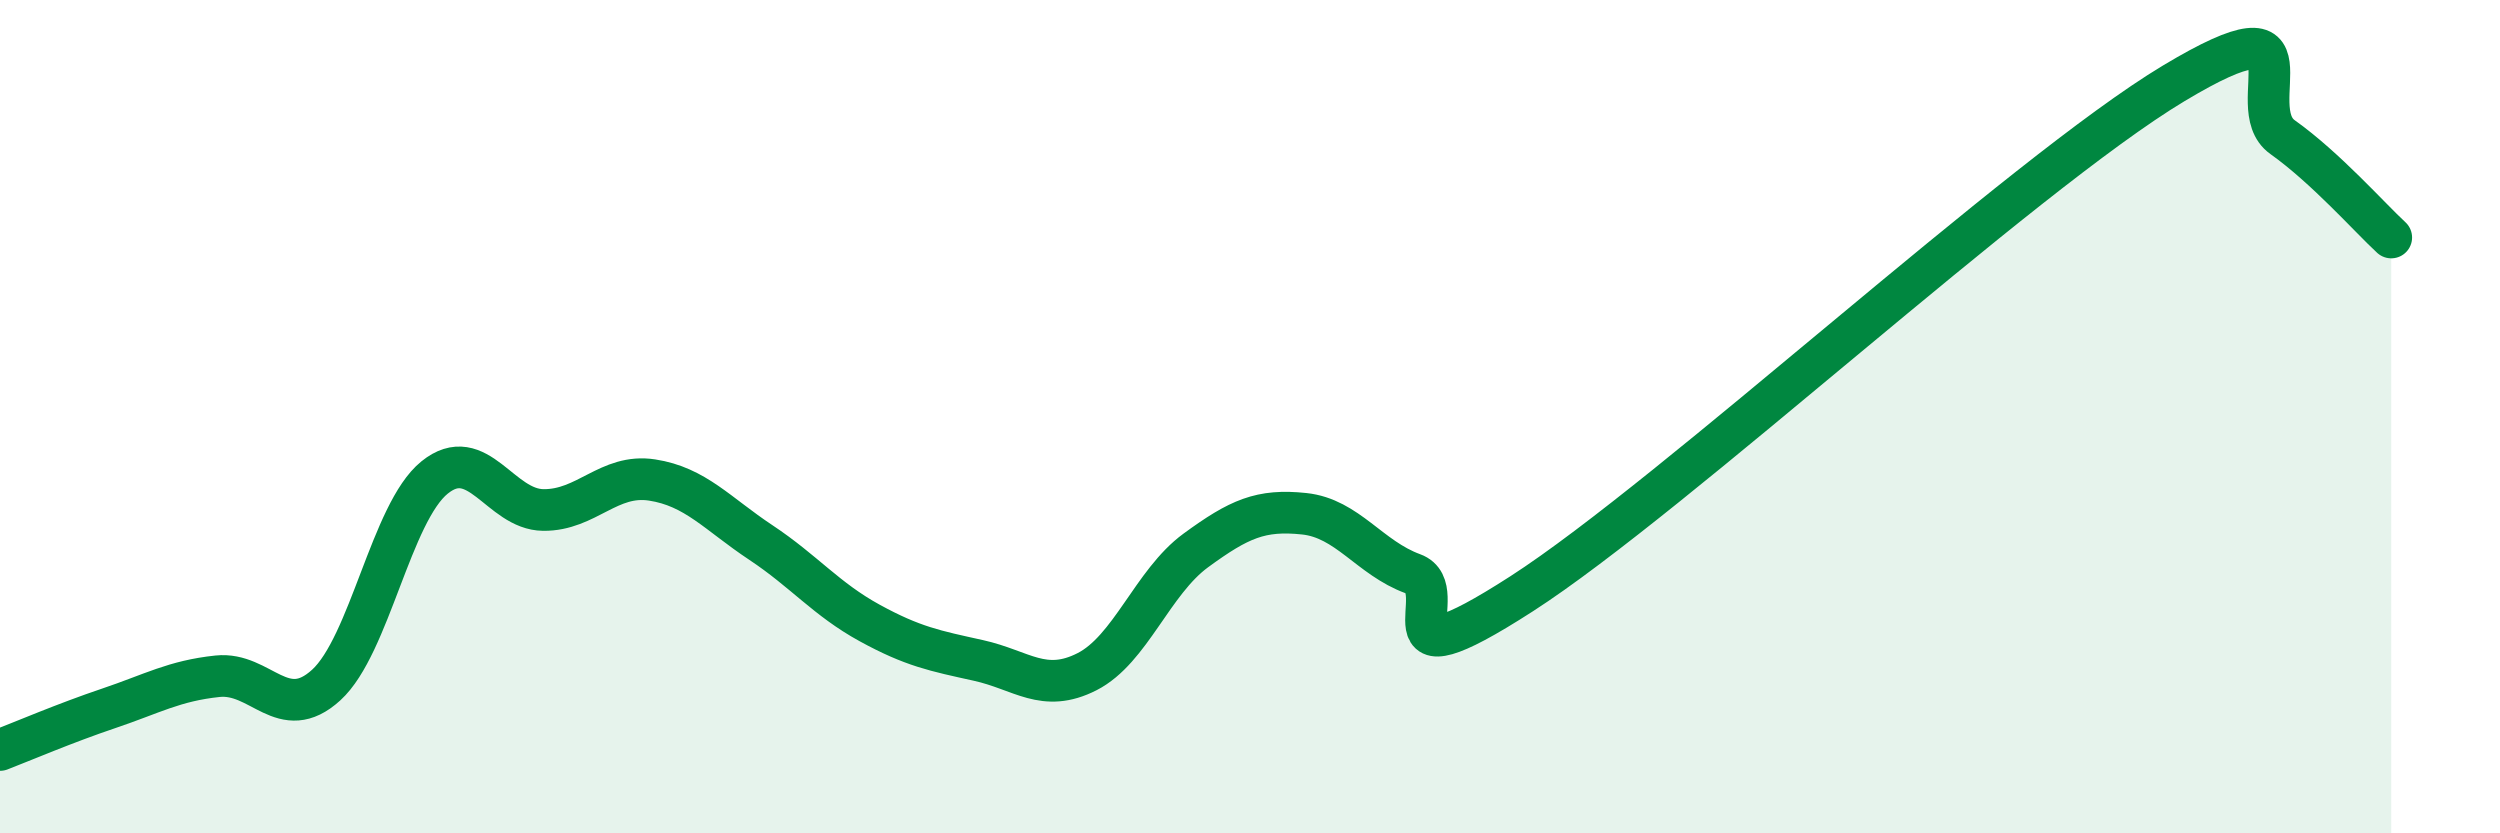
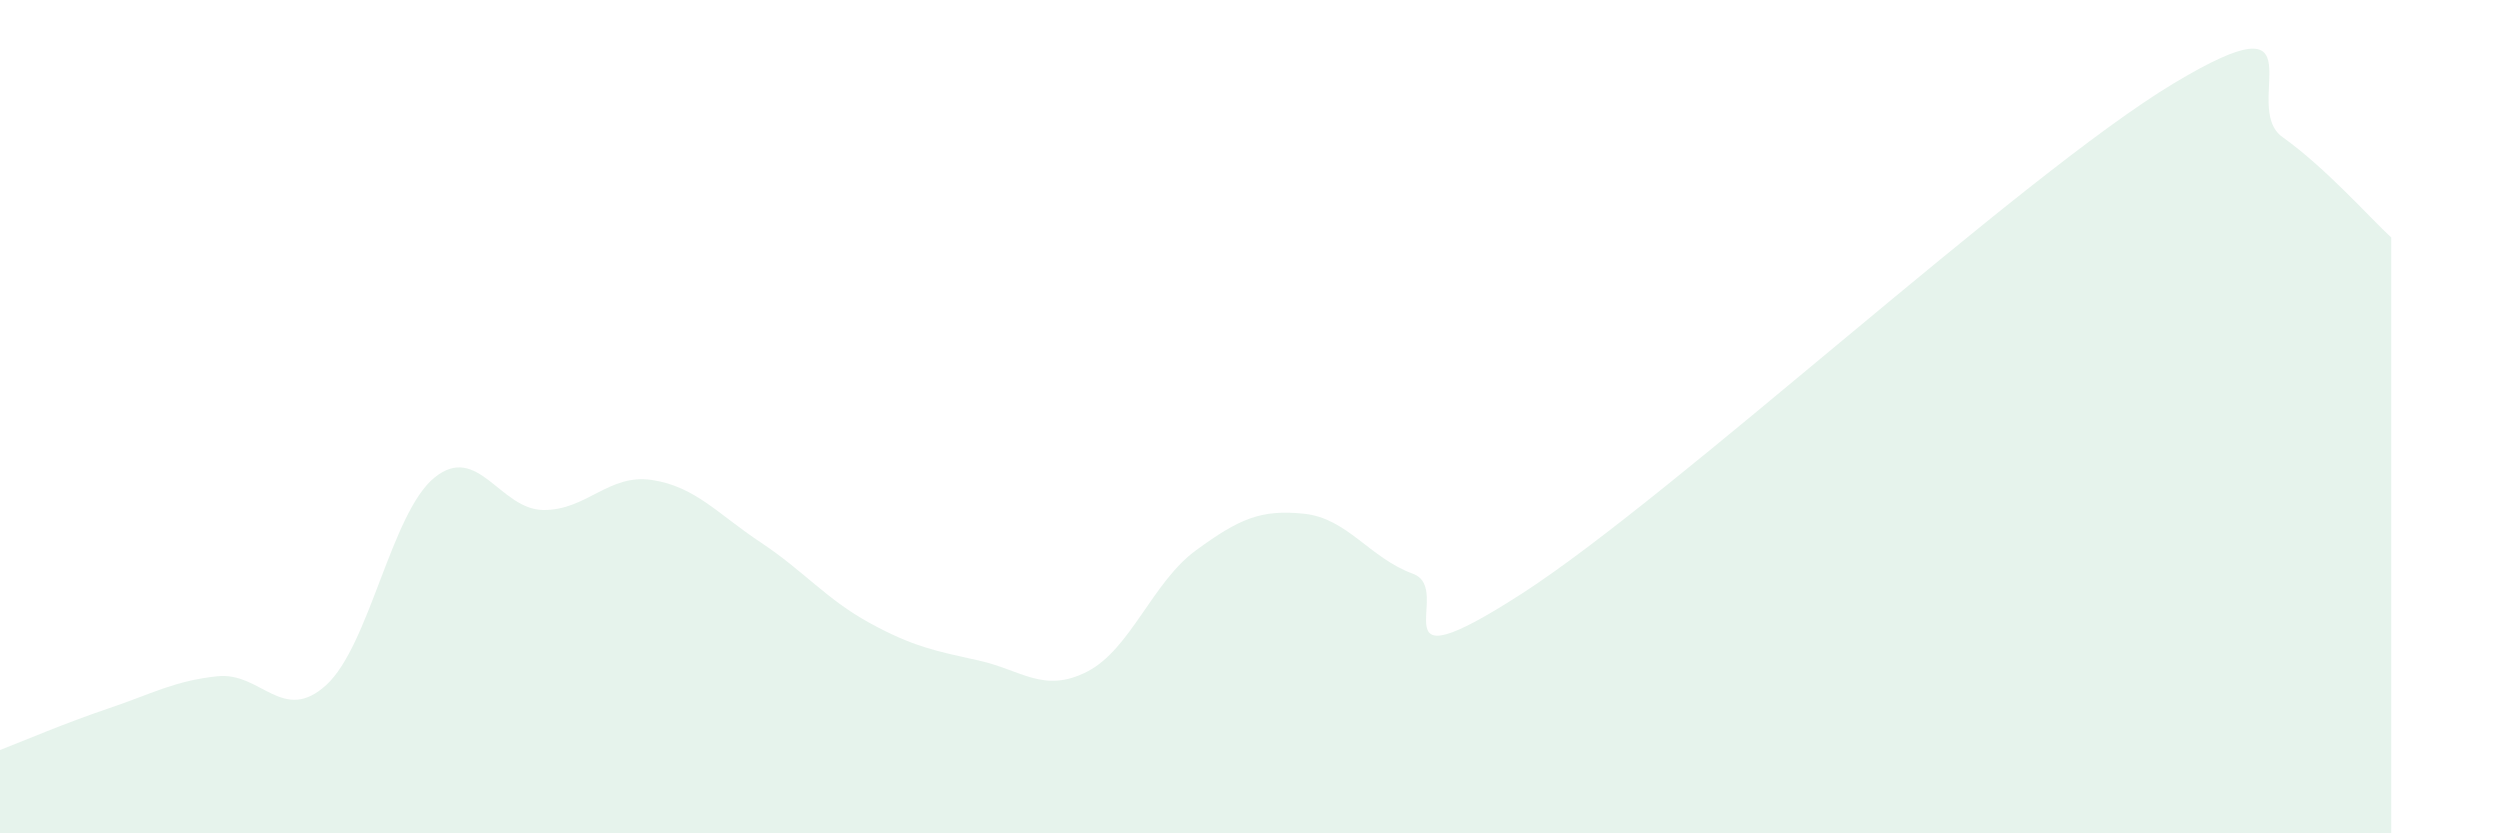
<svg xmlns="http://www.w3.org/2000/svg" width="60" height="20" viewBox="0 0 60 20">
  <path d="M 0,18 C 0.52,17.8 1.57,17.35 2.61,17 C 3.65,16.65 4.18,16.34 5.22,16.23 C 6.26,16.12 6.79,17.39 7.83,16.44 C 8.87,15.49 9.39,12.3 10.43,11.46 C 11.47,10.62 12,12.23 13.04,12.24 C 14.08,12.25 14.61,11.36 15.65,11.52 C 16.69,11.68 17.22,12.33 18.26,13.02 C 19.3,13.71 19.83,14.38 20.87,14.95 C 21.91,15.52 22.44,15.62 23.48,15.85 C 24.52,16.08 25.05,16.65 26.09,16.12 C 27.13,15.59 27.66,13.97 28.7,13.21 C 29.74,12.45 30.26,12.22 31.3,12.33 C 32.34,12.44 32.87,13.39 33.91,13.77 C 34.95,14.15 32.87,16.6 36.52,14.25 C 40.17,11.9 48.52,4.19 52.17,2 C 55.82,-0.19 53.74,2.55 54.78,3.29 C 55.82,4.03 56.87,5.22 57.39,5.7L57.39 20L0 20Z" fill="#008740" opacity="0.1" stroke-linecap="round" stroke-linejoin="round" />
-   <path d="M 0,18 C 0.52,17.8 1.57,17.35 2.61,17 C 3.65,16.65 4.18,16.34 5.22,16.23 C 6.26,16.12 6.79,17.39 7.83,16.44 C 8.87,15.49 9.39,12.3 10.43,11.46 C 11.47,10.62 12,12.23 13.04,12.24 C 14.08,12.25 14.61,11.36 15.65,11.52 C 16.69,11.68 17.22,12.33 18.26,13.02 C 19.3,13.71 19.83,14.38 20.87,14.95 C 21.91,15.52 22.44,15.62 23.48,15.85 C 24.52,16.08 25.05,16.65 26.09,16.12 C 27.13,15.59 27.66,13.97 28.7,13.21 C 29.74,12.45 30.26,12.22 31.3,12.33 C 32.34,12.44 32.87,13.39 33.91,13.77 C 34.95,14.15 32.87,16.6 36.52,14.25 C 40.17,11.9 48.52,4.19 52.17,2 C 55.82,-0.19 53.74,2.55 54.78,3.29 C 55.82,4.03 56.87,5.22 57.39,5.7" stroke="#008740" stroke-width="1" fill="none" stroke-linecap="round" stroke-linejoin="round" />
</svg>